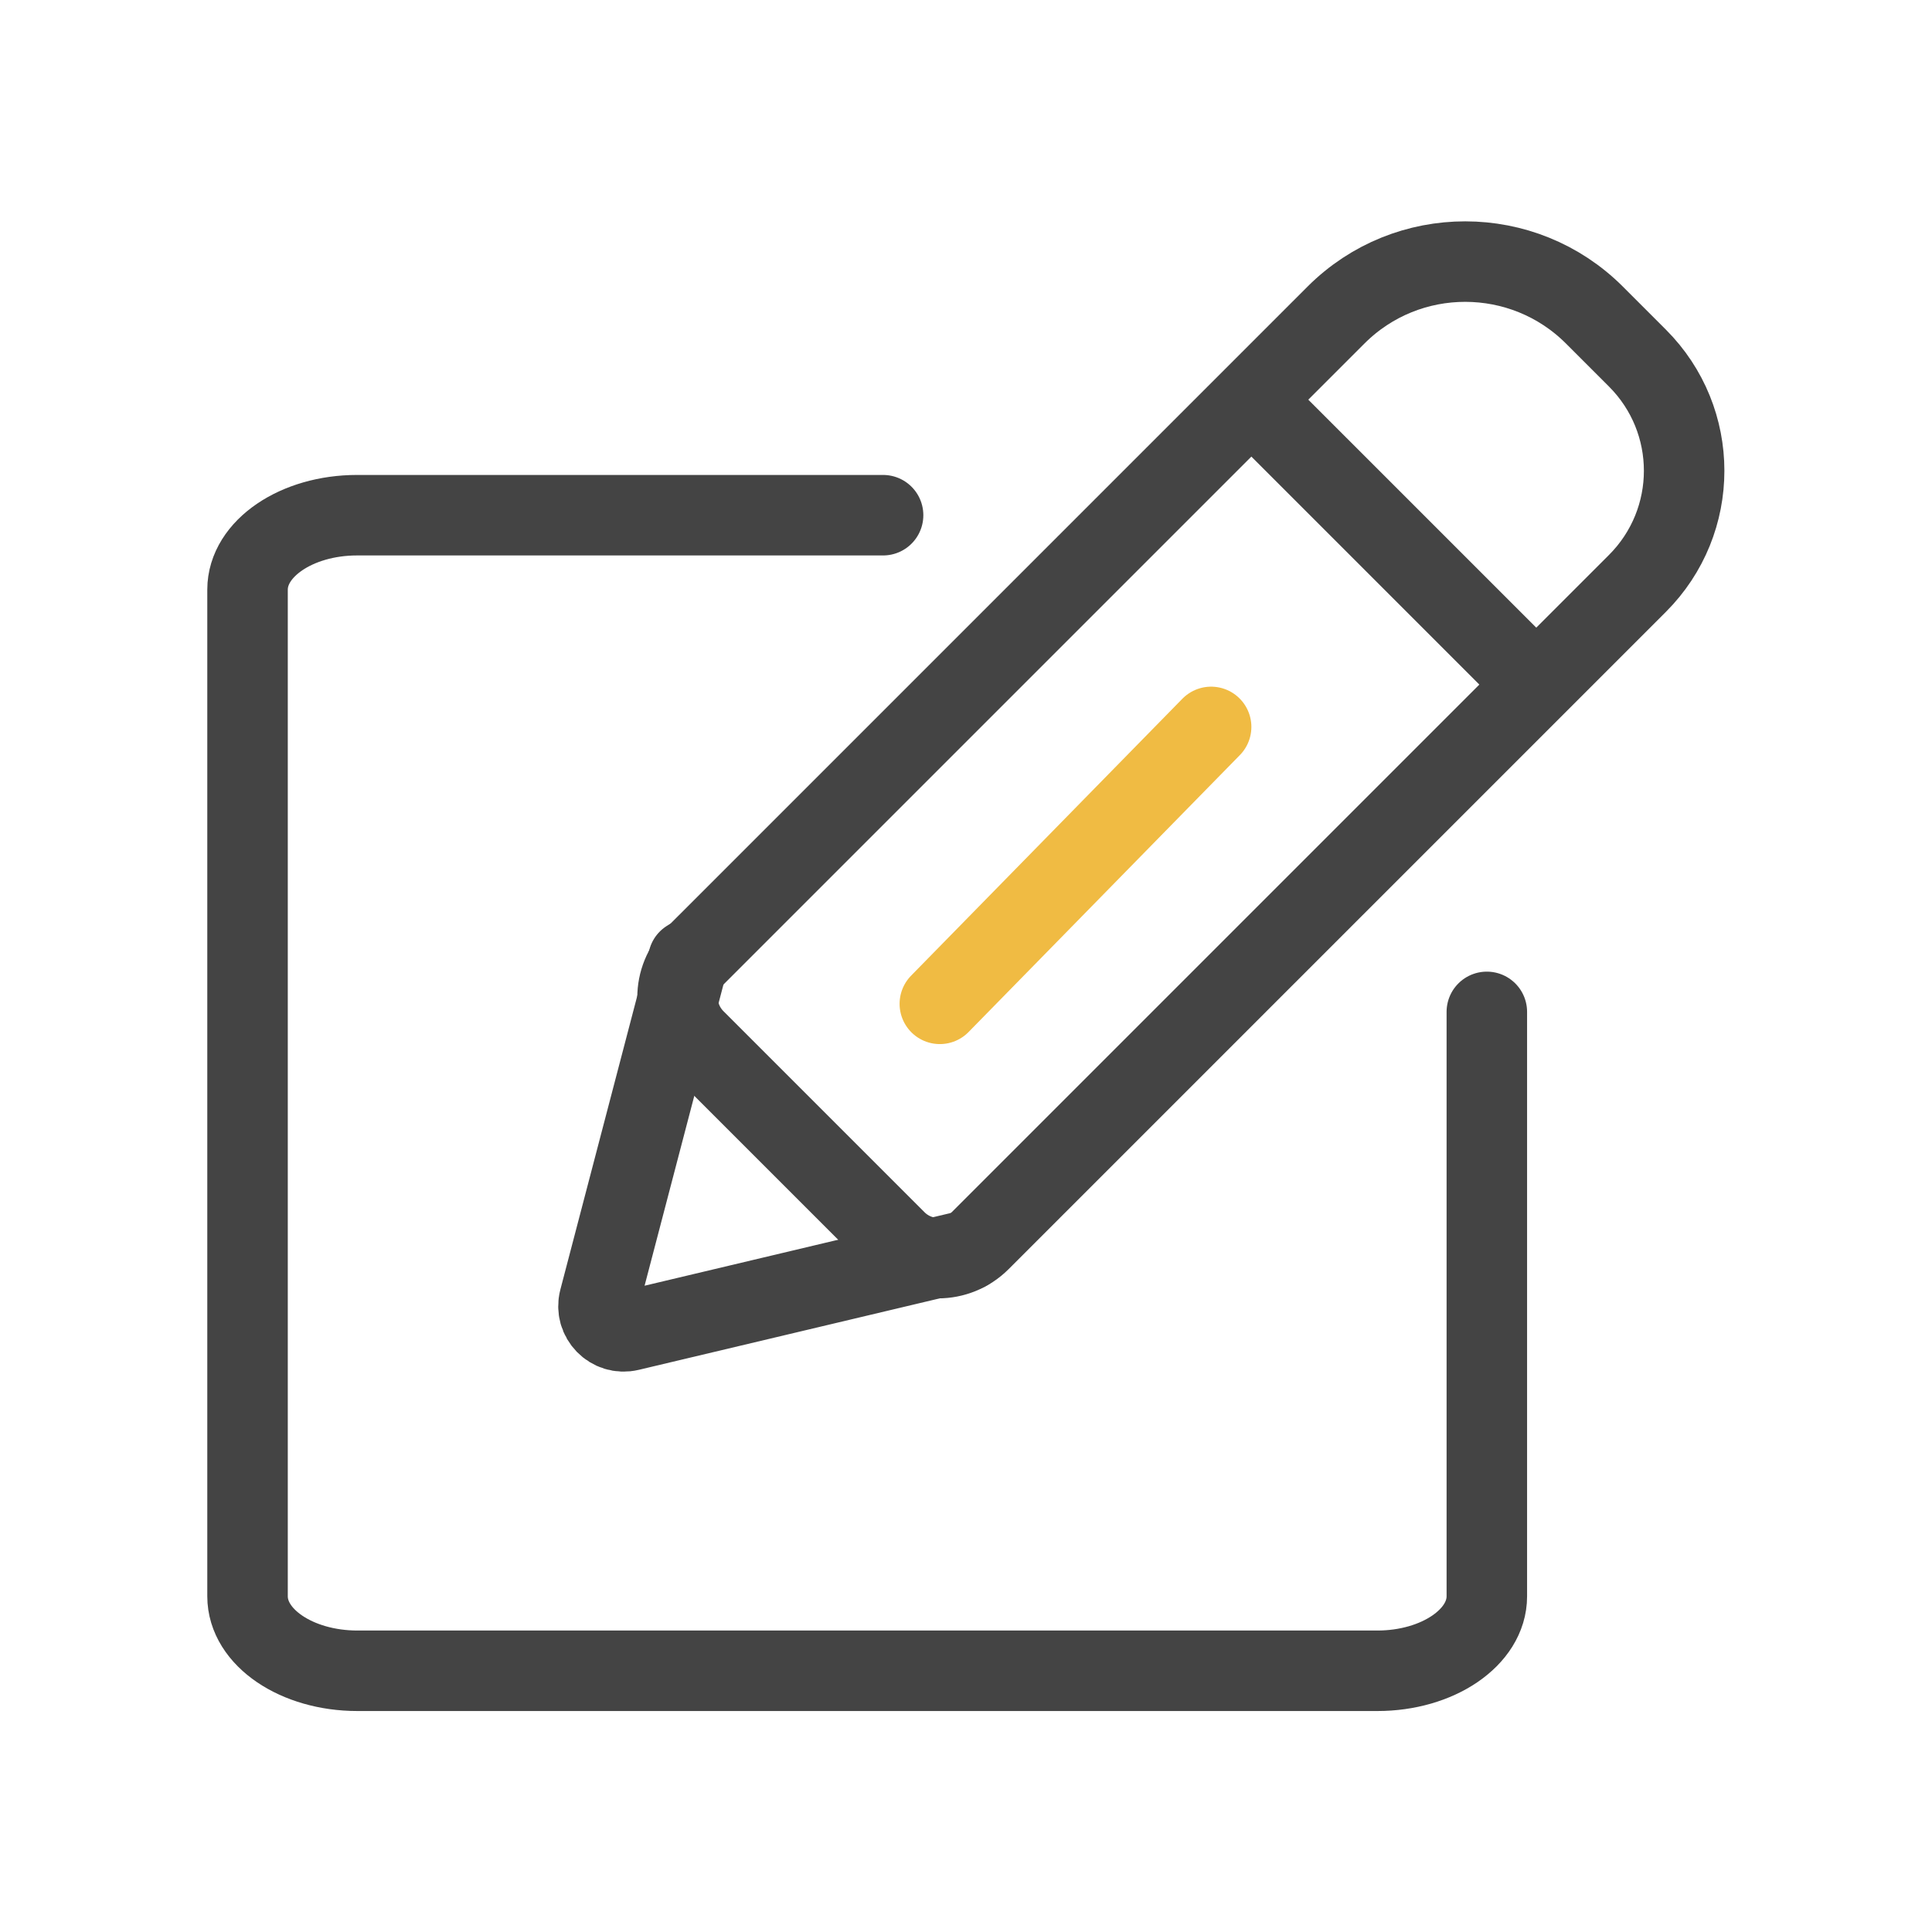
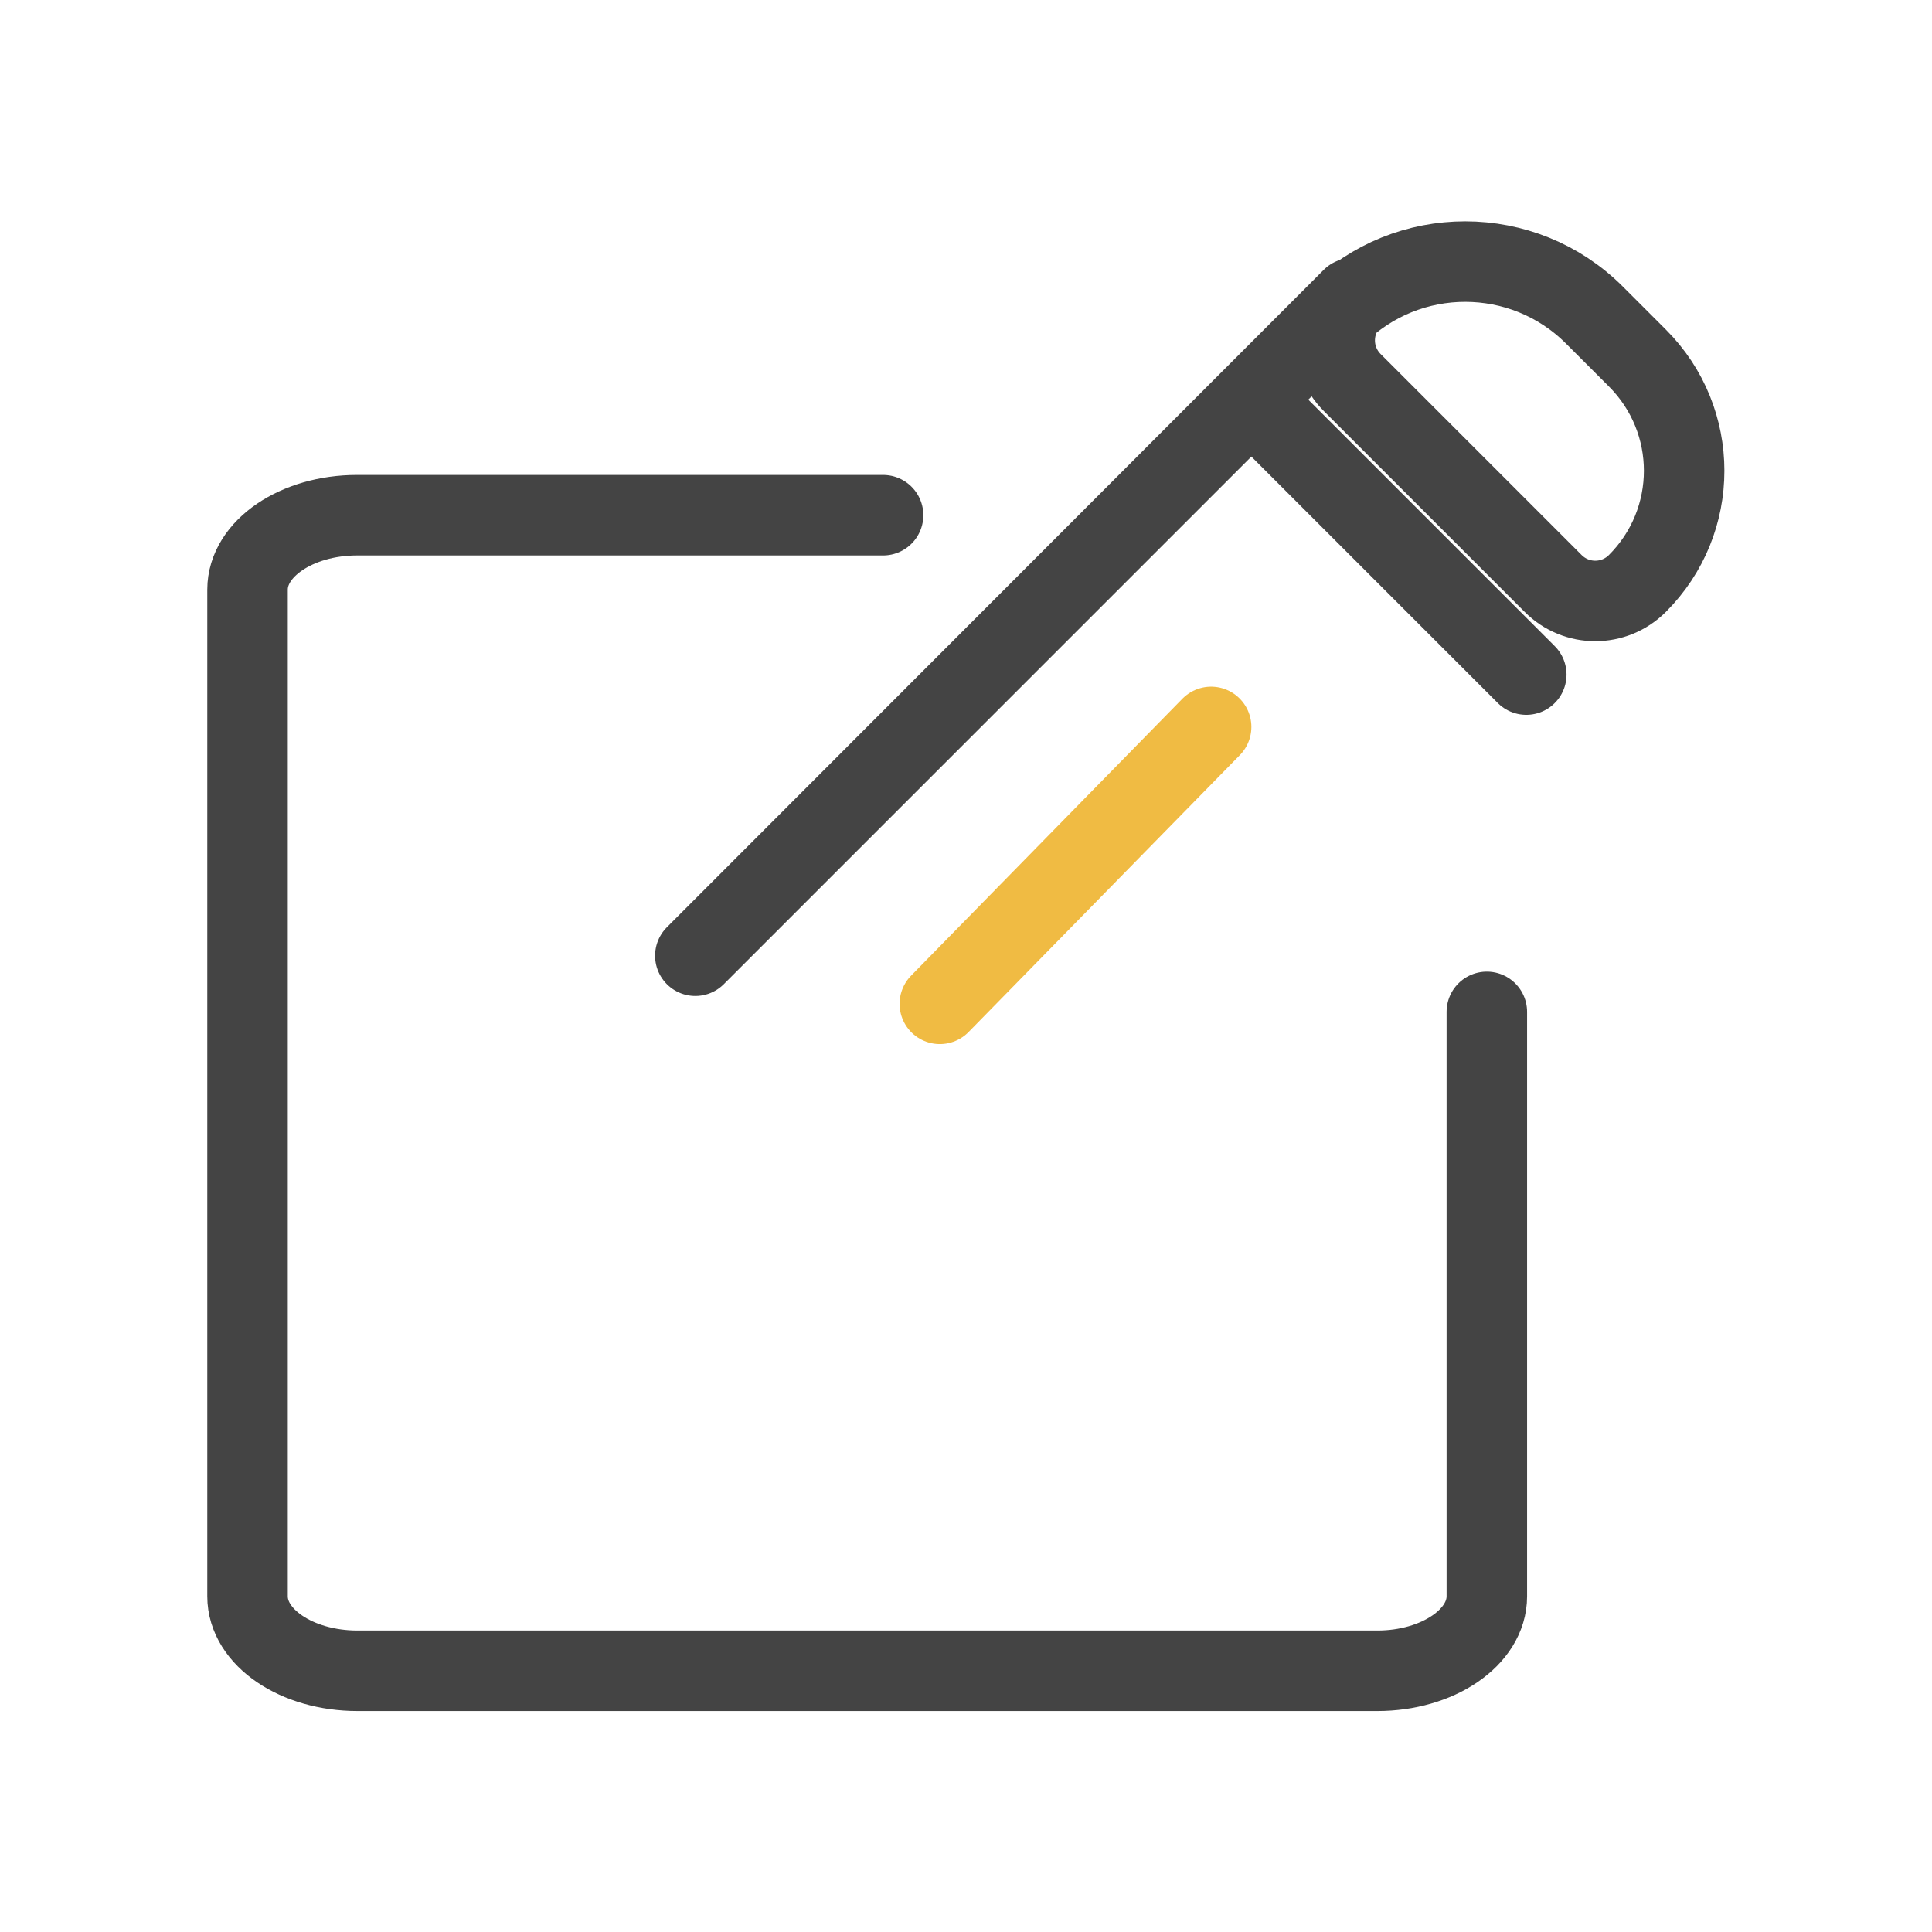
<svg xmlns="http://www.w3.org/2000/svg" id="_48_48" width="48" height="48" viewBox="0 0 48 48">
  <g id="Edit_Details_Icon">
-     <path d="M17.07,13.23h22.51c2.51,0,4.54,2.04,4.54,4.54v1.51c0,2.19-1.77,3.96-3.96,3.96h-23.09c-.82,0-1.48-.66-1.48-1.48v-7.06c0-.82.66-1.48,1.48-1.48Z" transform="translate(-4.15 26.46) rotate(-45)" fill="none" stroke="#444" stroke-linecap="round" stroke-linejoin="round" stroke-width="2" />
+     <path d="M17.07,13.23h22.51c2.51,0,4.54,2.04,4.54,4.54v1.51c0,2.19-1.77,3.96-3.96,3.96c-.82,0-1.48-.66-1.48-1.48v-7.06c0-.82.66-1.48,1.48-1.48Z" transform="translate(-4.15 26.46) rotate(-45)" fill="none" stroke="#444" stroke-linecap="round" stroke-linejoin="round" stroke-width="2" />
    <line x1="31.31" y1="10.15" x2="37.92" y2="16.76" fill="none" stroke="#444" stroke-linecap="round" stroke-linejoin="round" stroke-width="2" />
-     <path d="M17.1,23.85l-2.21,8.44c-.12.46.29.88.75.77l8.38-1.99" fill="none" stroke="#444" stroke-linecap="round" stroke-linejoin="round" stroke-width="2" />
    <line x1="23.35" y1="24.94" x2="30.09" y2="18.06" fill="none" stroke="#f0bb43" stroke-linecap="round" stroke-miterlimit="10" stroke-width="2" />
    <path d="M36.94,25.14v14.52c0,1.02-1.22,1.85-2.72,1.85H8.88c-1.51,0-2.73-.83-2.73-1.85V14.65c0-1.02,1.22-1.85,2.72-1.85h13.07" fill="none" stroke="#444" stroke-linecap="round" stroke-linejoin="round" stroke-width="2" />
    <rect width="48" height="48" fill="none" stroke-width="0" />
  </g>
</svg>